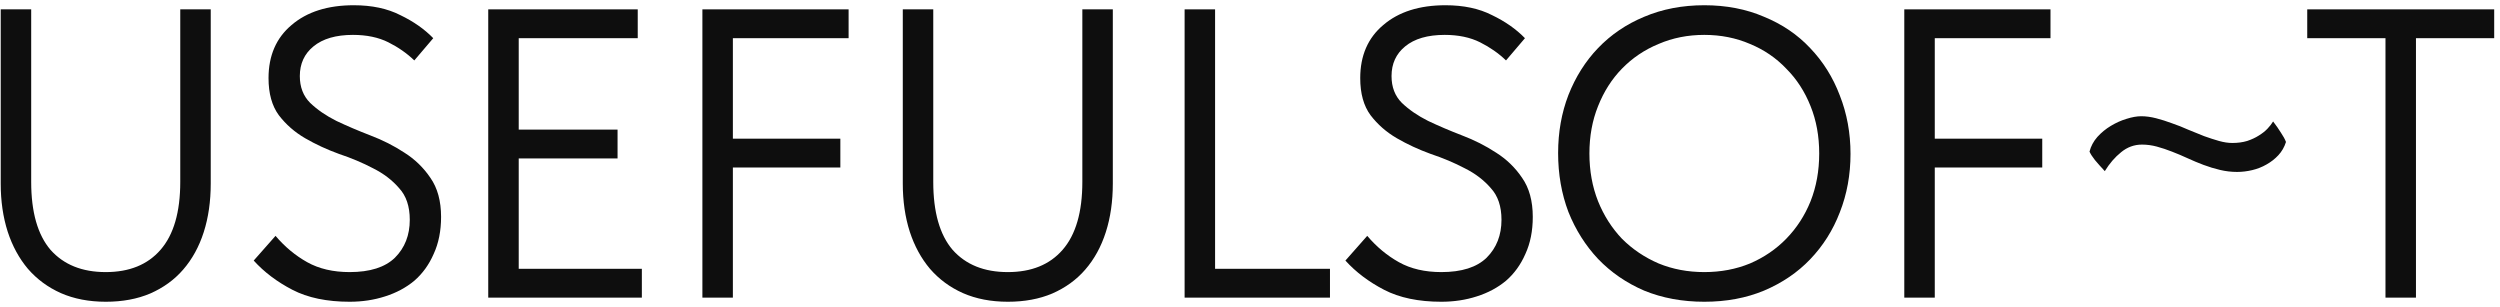
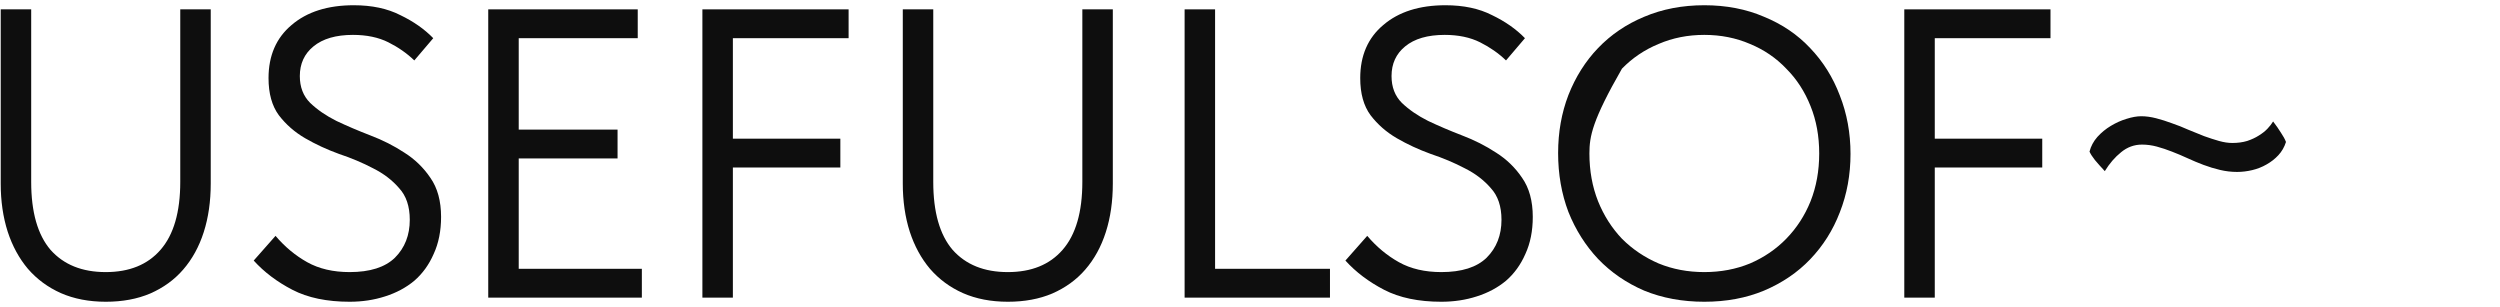
<svg xmlns="http://www.w3.org/2000/svg" width="269" height="33" viewBox="0 0 269 33" fill="none">
  <path d="M11.376 32.468C9.574 32.468 7.964 32.158 6.546 31.537C5.158 30.917 3.976 30.046 3.001 28.923C2.056 27.8 1.332 26.471 0.83 24.935C0.328 23.369 0.077 21.641 0.077 19.751V1.007H3.356V19.573C3.356 22.823 4.05 25.26 5.438 26.885C6.856 28.48 8.835 29.277 11.376 29.277C13.916 29.277 15.881 28.48 17.269 26.885C18.687 25.26 19.396 22.823 19.396 19.573V1.007H22.675V19.751C22.675 21.671 22.424 23.414 21.922 24.979C21.42 26.545 20.681 27.889 19.706 29.012C18.761 30.105 17.579 30.961 16.162 31.582C14.773 32.172 13.178 32.468 11.376 32.468Z" fill="#0E0E0E" />
  <path d="M37.623 32.468C35.171 32.468 33.118 32.04 31.464 31.183C29.809 30.326 28.421 29.277 27.299 28.037L29.647 25.378C30.651 26.56 31.789 27.505 33.059 28.214C34.329 28.923 35.85 29.277 37.623 29.277C39.809 29.277 41.434 28.761 42.497 27.727C43.561 26.663 44.092 25.304 44.092 23.65C44.092 22.203 43.708 21.065 42.94 20.238C42.202 19.381 41.271 18.672 40.149 18.111C39.026 17.52 37.8 17.003 36.471 16.56C35.171 16.088 33.96 15.526 32.837 14.876C31.715 14.226 30.77 13.399 30.001 12.395C29.263 11.391 28.894 10.061 28.894 8.407C28.894 5.985 29.721 4.079 31.375 2.691C33.029 1.273 35.26 0.564 38.066 0.564C40.016 0.564 41.685 0.918 43.073 1.627C44.491 2.307 45.673 3.134 46.618 4.109L44.58 6.502C43.782 5.734 42.852 5.084 41.788 4.552C40.725 4.02 39.454 3.754 37.977 3.754C36.146 3.754 34.728 4.168 33.724 4.995C32.749 5.793 32.261 6.856 32.261 8.185C32.261 9.367 32.631 10.327 33.369 11.066C34.137 11.804 35.082 12.454 36.205 13.015C37.328 13.547 38.539 14.064 39.839 14.566C41.168 15.069 42.394 15.689 43.516 16.427C44.639 17.136 45.569 18.037 46.308 19.13C47.076 20.223 47.46 21.627 47.46 23.34C47.46 24.846 47.194 26.176 46.662 27.328C46.16 28.48 45.466 29.44 44.58 30.208C43.694 30.947 42.645 31.508 41.434 31.892C40.252 32.276 38.982 32.468 37.623 32.468Z" fill="#0E0E0E" />
  <path d="M52.535 1.007H68.62V4.109H55.814V13.946H66.449V17.048H55.814V28.923H69.063V32.025H52.535V1.007Z" fill="#0E0E0E" />
  <path d="M75.578 1.007H91.309V4.109H78.857V14.921H90.422V18.023H78.857V32.025H75.578V1.007Z" fill="#0E0E0E" />
  <path d="M108.439 32.468C106.637 32.468 105.027 32.158 103.61 31.537C102.221 30.917 101.04 30.046 100.065 28.923C99.119 27.8 98.396 26.471 97.893 24.935C97.391 23.369 97.14 21.641 97.14 19.751V1.007H100.419V19.573C100.419 22.823 101.113 25.26 102.502 26.885C103.92 28.48 105.899 29.277 108.439 29.277C110.98 29.277 112.944 28.48 114.333 26.885C115.751 25.26 116.46 22.823 116.46 19.573V1.007H119.739V19.751C119.739 21.671 119.488 23.414 118.985 24.979C118.483 26.545 117.745 27.889 116.77 29.012C115.825 30.105 114.643 30.961 113.225 31.582C111.837 32.172 110.241 32.468 108.439 32.468Z" fill="#0E0E0E" />
  <path d="M130.743 28.923H143.105V32.025H127.464V1.007H130.743V28.923Z" fill="#0E0E0E" />
  <path d="M155.09 32.468C152.638 32.468 150.585 32.04 148.931 31.183C147.277 30.326 145.888 29.277 144.766 28.037L147.114 25.378C148.119 26.56 149.256 27.505 150.526 28.214C151.796 28.923 153.318 29.277 155.09 29.277C157.276 29.277 158.901 28.761 159.964 27.727C161.028 26.663 161.56 25.304 161.56 23.65C161.56 22.203 161.176 21.065 160.408 20.238C159.669 19.381 158.738 18.672 157.616 18.111C156.493 17.52 155.267 17.003 153.938 16.56C152.638 16.088 151.427 15.526 150.305 14.876C149.182 14.226 148.237 13.399 147.469 12.395C146.73 11.391 146.361 10.061 146.361 8.407C146.361 5.985 147.188 4.079 148.842 2.691C150.497 1.273 152.727 0.564 155.533 0.564C157.483 0.564 159.152 0.918 160.54 1.627C161.958 2.307 163.14 3.134 164.085 4.109L162.047 6.502C161.249 5.734 160.319 5.084 159.255 4.552C158.192 4.02 156.922 3.754 155.445 3.754C153.613 3.754 152.195 4.168 151.191 4.995C150.216 5.793 149.729 6.856 149.729 8.185C149.729 9.367 150.098 10.327 150.836 11.066C151.604 11.804 152.55 12.454 153.672 13.015C154.795 13.547 156.006 14.064 157.306 14.566C158.635 15.069 159.861 15.689 160.984 16.427C162.106 17.136 163.037 18.037 163.775 19.13C164.543 20.223 164.927 21.627 164.927 23.34C164.927 24.846 164.661 26.176 164.13 27.328C163.627 28.48 162.933 29.44 162.047 30.208C161.161 30.947 160.112 31.508 158.901 31.892C157.719 32.276 156.449 32.468 155.09 32.468Z" fill="#0E0E0E" />
-   <path d="M183.384 29.277C185.157 29.277 186.796 28.967 188.303 28.347C189.809 27.697 191.109 26.811 192.202 25.688C193.325 24.536 194.196 23.192 194.816 21.656C195.437 20.09 195.747 18.377 195.747 16.516C195.747 14.655 195.437 12.956 194.816 11.42C194.196 9.855 193.325 8.51 192.202 7.388C191.109 6.236 189.809 5.35 188.303 4.729C186.796 4.079 185.157 3.754 183.384 3.754C181.612 3.754 179.972 4.079 178.466 4.729C176.959 5.35 175.645 6.236 174.522 7.388C173.429 8.51 172.572 9.855 171.952 11.42C171.332 12.956 171.021 14.655 171.021 16.516C171.021 18.377 171.332 20.09 171.952 21.656C172.572 23.192 173.429 24.536 174.522 25.688C175.645 26.811 176.959 27.697 178.466 28.347C179.972 28.967 181.612 29.277 183.384 29.277ZM183.384 32.468C181.021 32.468 178.864 32.069 176.915 31.271C174.995 30.444 173.34 29.307 171.952 27.86C170.593 26.412 169.53 24.728 168.762 22.808C168.023 20.858 167.654 18.746 167.654 16.472C167.654 14.226 168.023 12.144 168.762 10.224C169.53 8.274 170.593 6.59 171.952 5.172C173.34 3.725 174.995 2.602 176.915 1.805C178.864 0.978 181.021 0.564 183.384 0.564C185.747 0.564 187.889 0.978 189.809 1.805C191.759 2.602 193.413 3.725 194.772 5.172C196.16 6.62 197.224 8.318 197.962 10.268C198.731 12.218 199.115 14.315 199.115 16.56C199.115 18.805 198.731 20.903 197.962 22.852C197.224 24.773 196.16 26.456 194.772 27.904C193.413 29.322 191.759 30.444 189.809 31.271C187.889 32.069 185.747 32.468 183.384 32.468Z" fill="#0E0E0E" />
+   <path d="M183.384 29.277C185.157 29.277 186.796 28.967 188.303 28.347C189.809 27.697 191.109 26.811 192.202 25.688C193.325 24.536 194.196 23.192 194.816 21.656C195.437 20.09 195.747 18.377 195.747 16.516C195.747 14.655 195.437 12.956 194.816 11.42C194.196 9.855 193.325 8.51 192.202 7.388C191.109 6.236 189.809 5.35 188.303 4.729C186.796 4.079 185.157 3.754 183.384 3.754C181.612 3.754 179.972 4.079 178.466 4.729C176.959 5.35 175.645 6.236 174.522 7.388C171.332 12.956 171.021 14.655 171.021 16.516C171.021 18.377 171.332 20.09 171.952 21.656C172.572 23.192 173.429 24.536 174.522 25.688C175.645 26.811 176.959 27.697 178.466 28.347C179.972 28.967 181.612 29.277 183.384 29.277ZM183.384 32.468C181.021 32.468 178.864 32.069 176.915 31.271C174.995 30.444 173.34 29.307 171.952 27.86C170.593 26.412 169.53 24.728 168.762 22.808C168.023 20.858 167.654 18.746 167.654 16.472C167.654 14.226 168.023 12.144 168.762 10.224C169.53 8.274 170.593 6.59 171.952 5.172C173.34 3.725 174.995 2.602 176.915 1.805C178.864 0.978 181.021 0.564 183.384 0.564C185.747 0.564 187.889 0.978 189.809 1.805C191.759 2.602 193.413 3.725 194.772 5.172C196.16 6.62 197.224 8.318 197.962 10.268C198.731 12.218 199.115 14.315 199.115 16.56C199.115 18.805 198.731 20.903 197.962 22.852C197.224 24.773 196.16 26.456 194.772 27.904C193.413 29.322 191.759 30.444 189.809 31.271C187.889 32.069 185.747 32.468 183.384 32.468Z" fill="#0E0E0E" />
  <path d="M204.902 1.007H220.633V4.109H208.181V14.921H219.746V18.023H208.181V32.025H204.902V1.007Z" fill="#0E0E0E" />
  <path d="M244.586 13.069C244.918 13.502 245.199 13.906 245.43 14.281C245.675 14.642 245.856 14.973 245.971 15.276C245.798 15.824 245.524 16.3 245.149 16.704C244.788 17.094 244.363 17.425 243.872 17.7C243.396 17.974 242.884 18.176 242.336 18.305C241.788 18.435 241.247 18.5 240.713 18.5C240.093 18.5 239.48 18.428 238.874 18.284C238.268 18.14 237.677 17.959 237.1 17.743C236.523 17.526 235.953 17.288 235.391 17.029C234.828 16.769 234.266 16.531 233.703 16.315C233.155 16.099 232.614 15.918 232.08 15.774C231.547 15.63 231.013 15.558 230.479 15.558C229.643 15.558 228.893 15.832 228.229 16.38C227.566 16.913 226.982 17.591 226.477 18.414C226.058 17.966 225.705 17.57 225.417 17.224C225.142 16.877 224.948 16.575 224.832 16.315C224.977 15.738 225.258 15.211 225.676 14.735C226.109 14.259 226.592 13.863 227.126 13.545C227.674 13.214 228.236 12.961 228.813 12.788C229.405 12.601 229.931 12.507 230.393 12.507C230.898 12.507 231.431 12.579 231.994 12.723C232.556 12.867 233.126 13.048 233.703 13.264C234.295 13.466 234.879 13.697 235.456 13.957C236.047 14.202 236.617 14.432 237.165 14.649C237.728 14.851 238.261 15.024 238.766 15.168C239.285 15.312 239.761 15.384 240.194 15.384C240.785 15.384 241.319 15.312 241.795 15.168C242.271 15.009 242.689 14.815 243.05 14.584C243.425 14.353 243.735 14.108 243.98 13.848C244.24 13.574 244.442 13.315 244.586 13.069Z" fill="#0E0E0E" />
-   <path d="M256.678 4.109H248.259V1.007H268.376V4.109H259.957V32.025H256.678V4.109Z" fill="#0E0E0E" />
</svg>